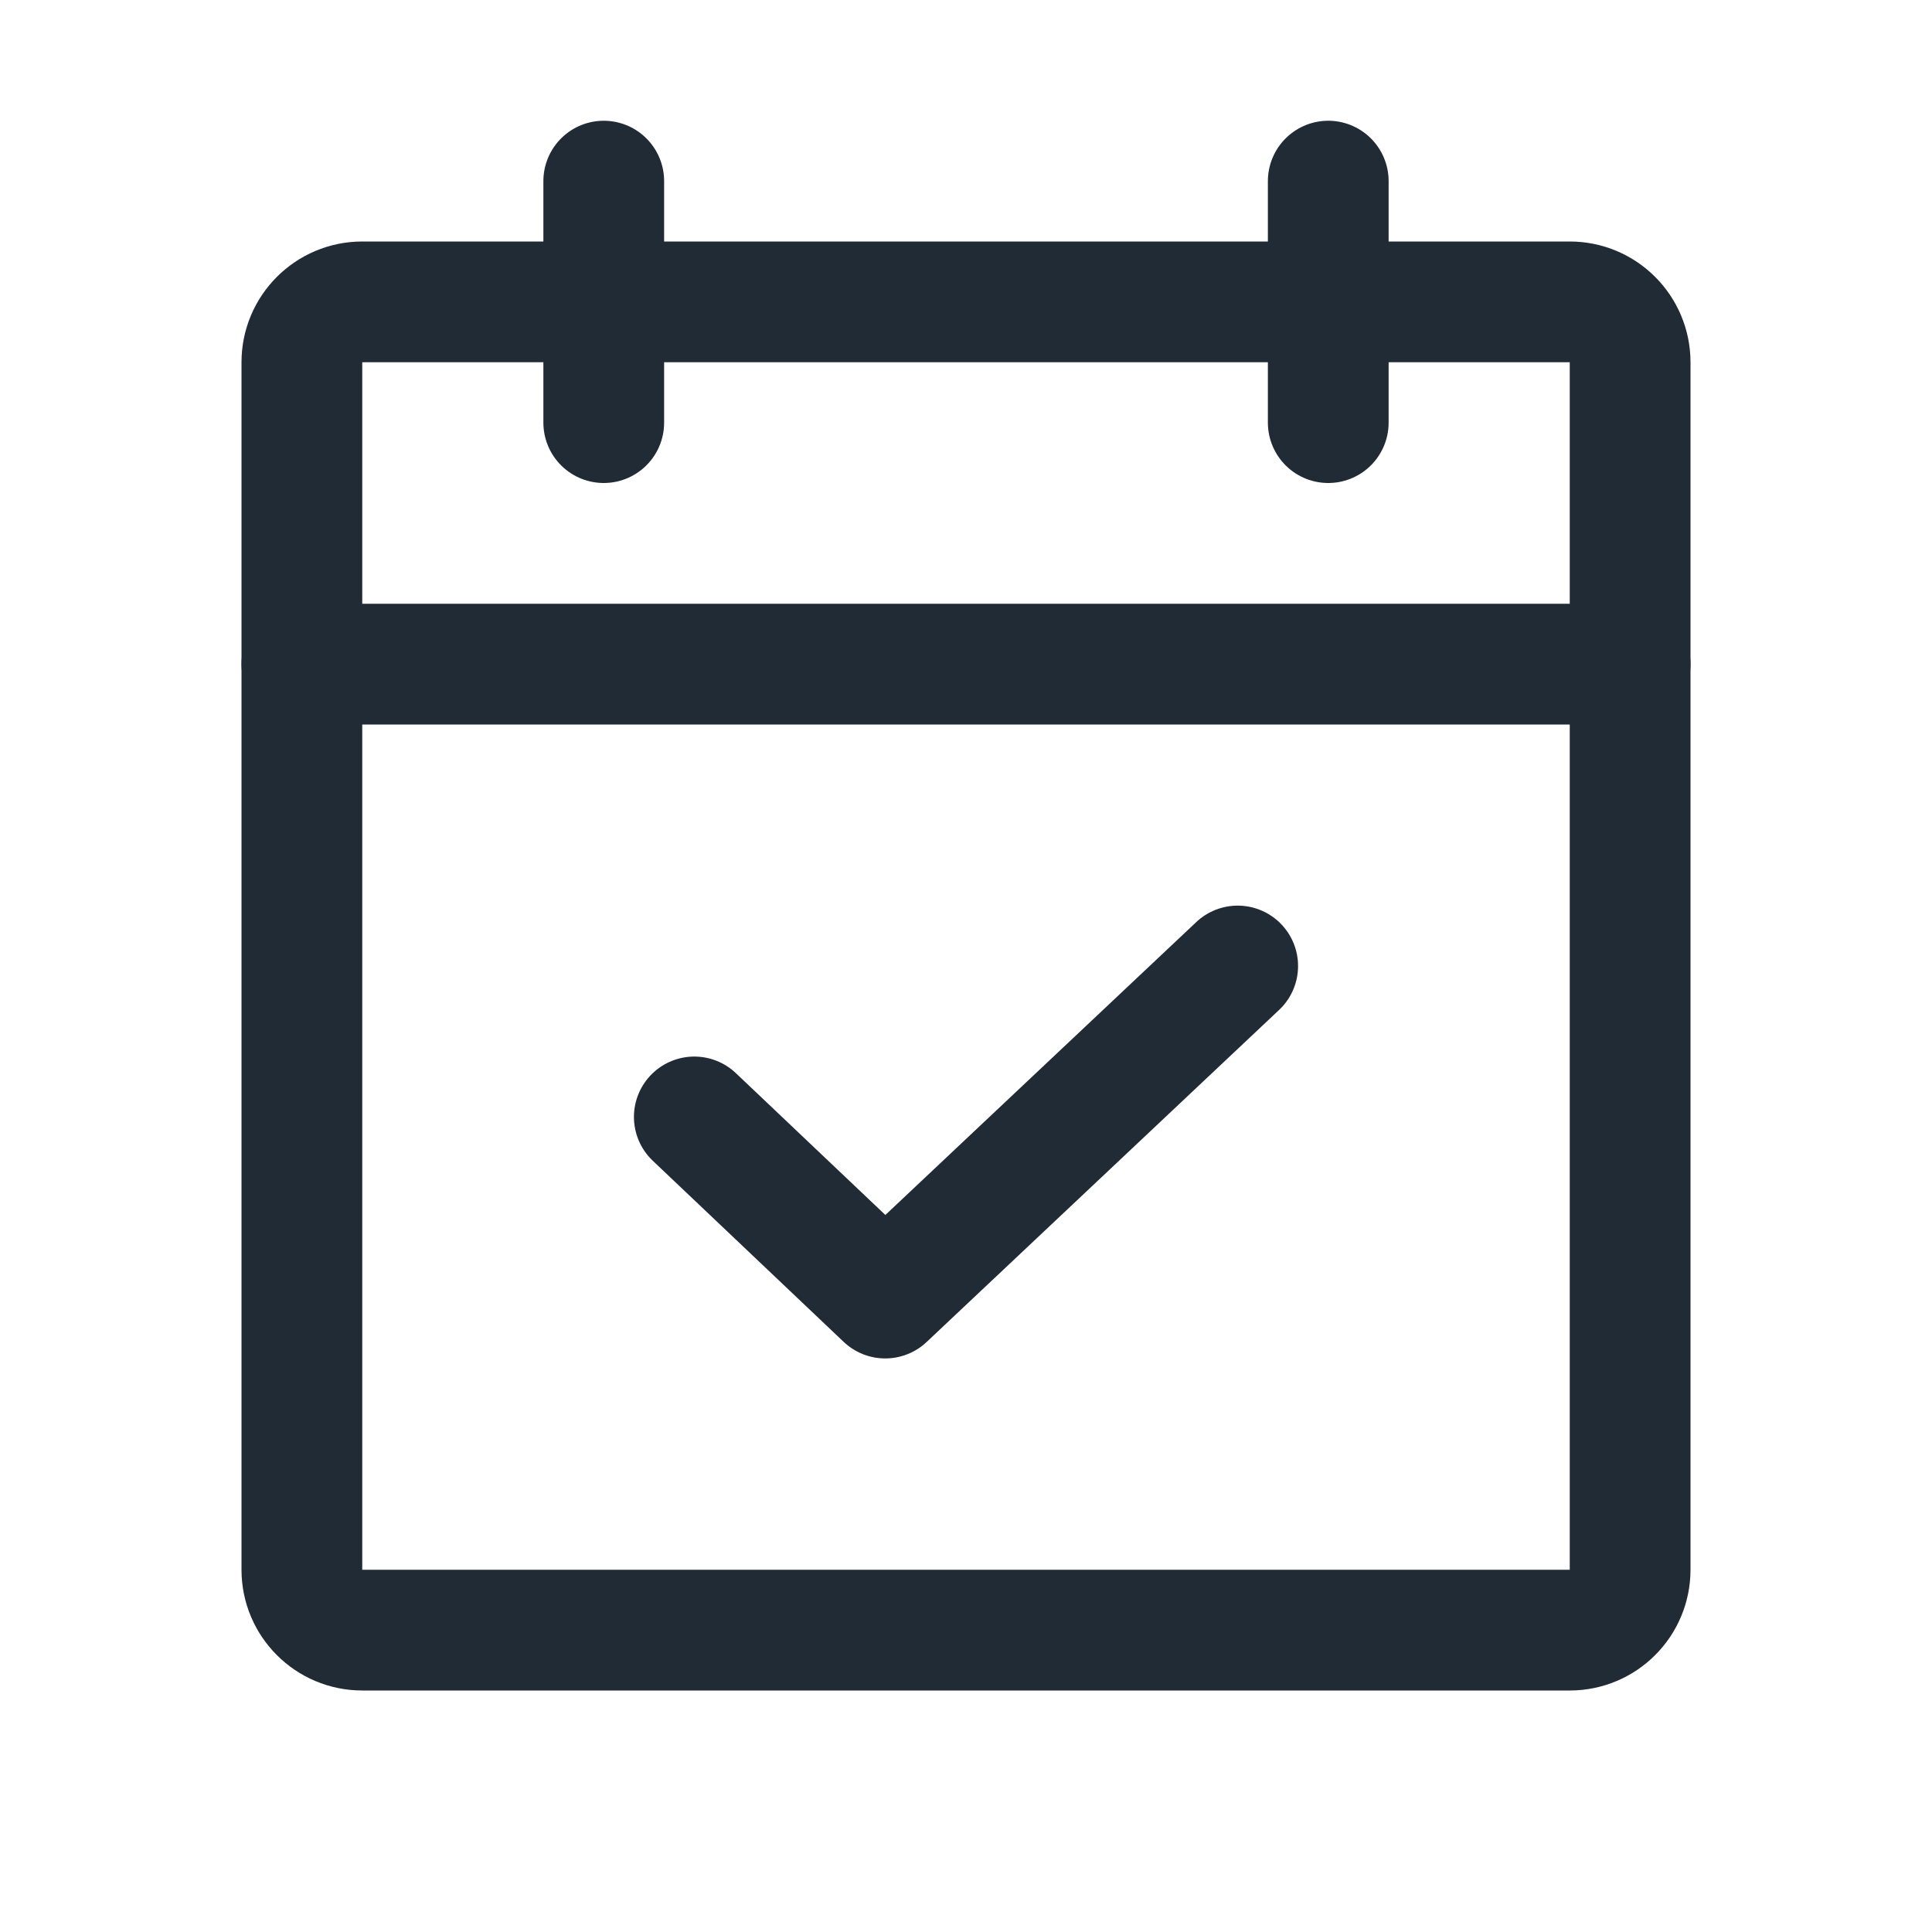
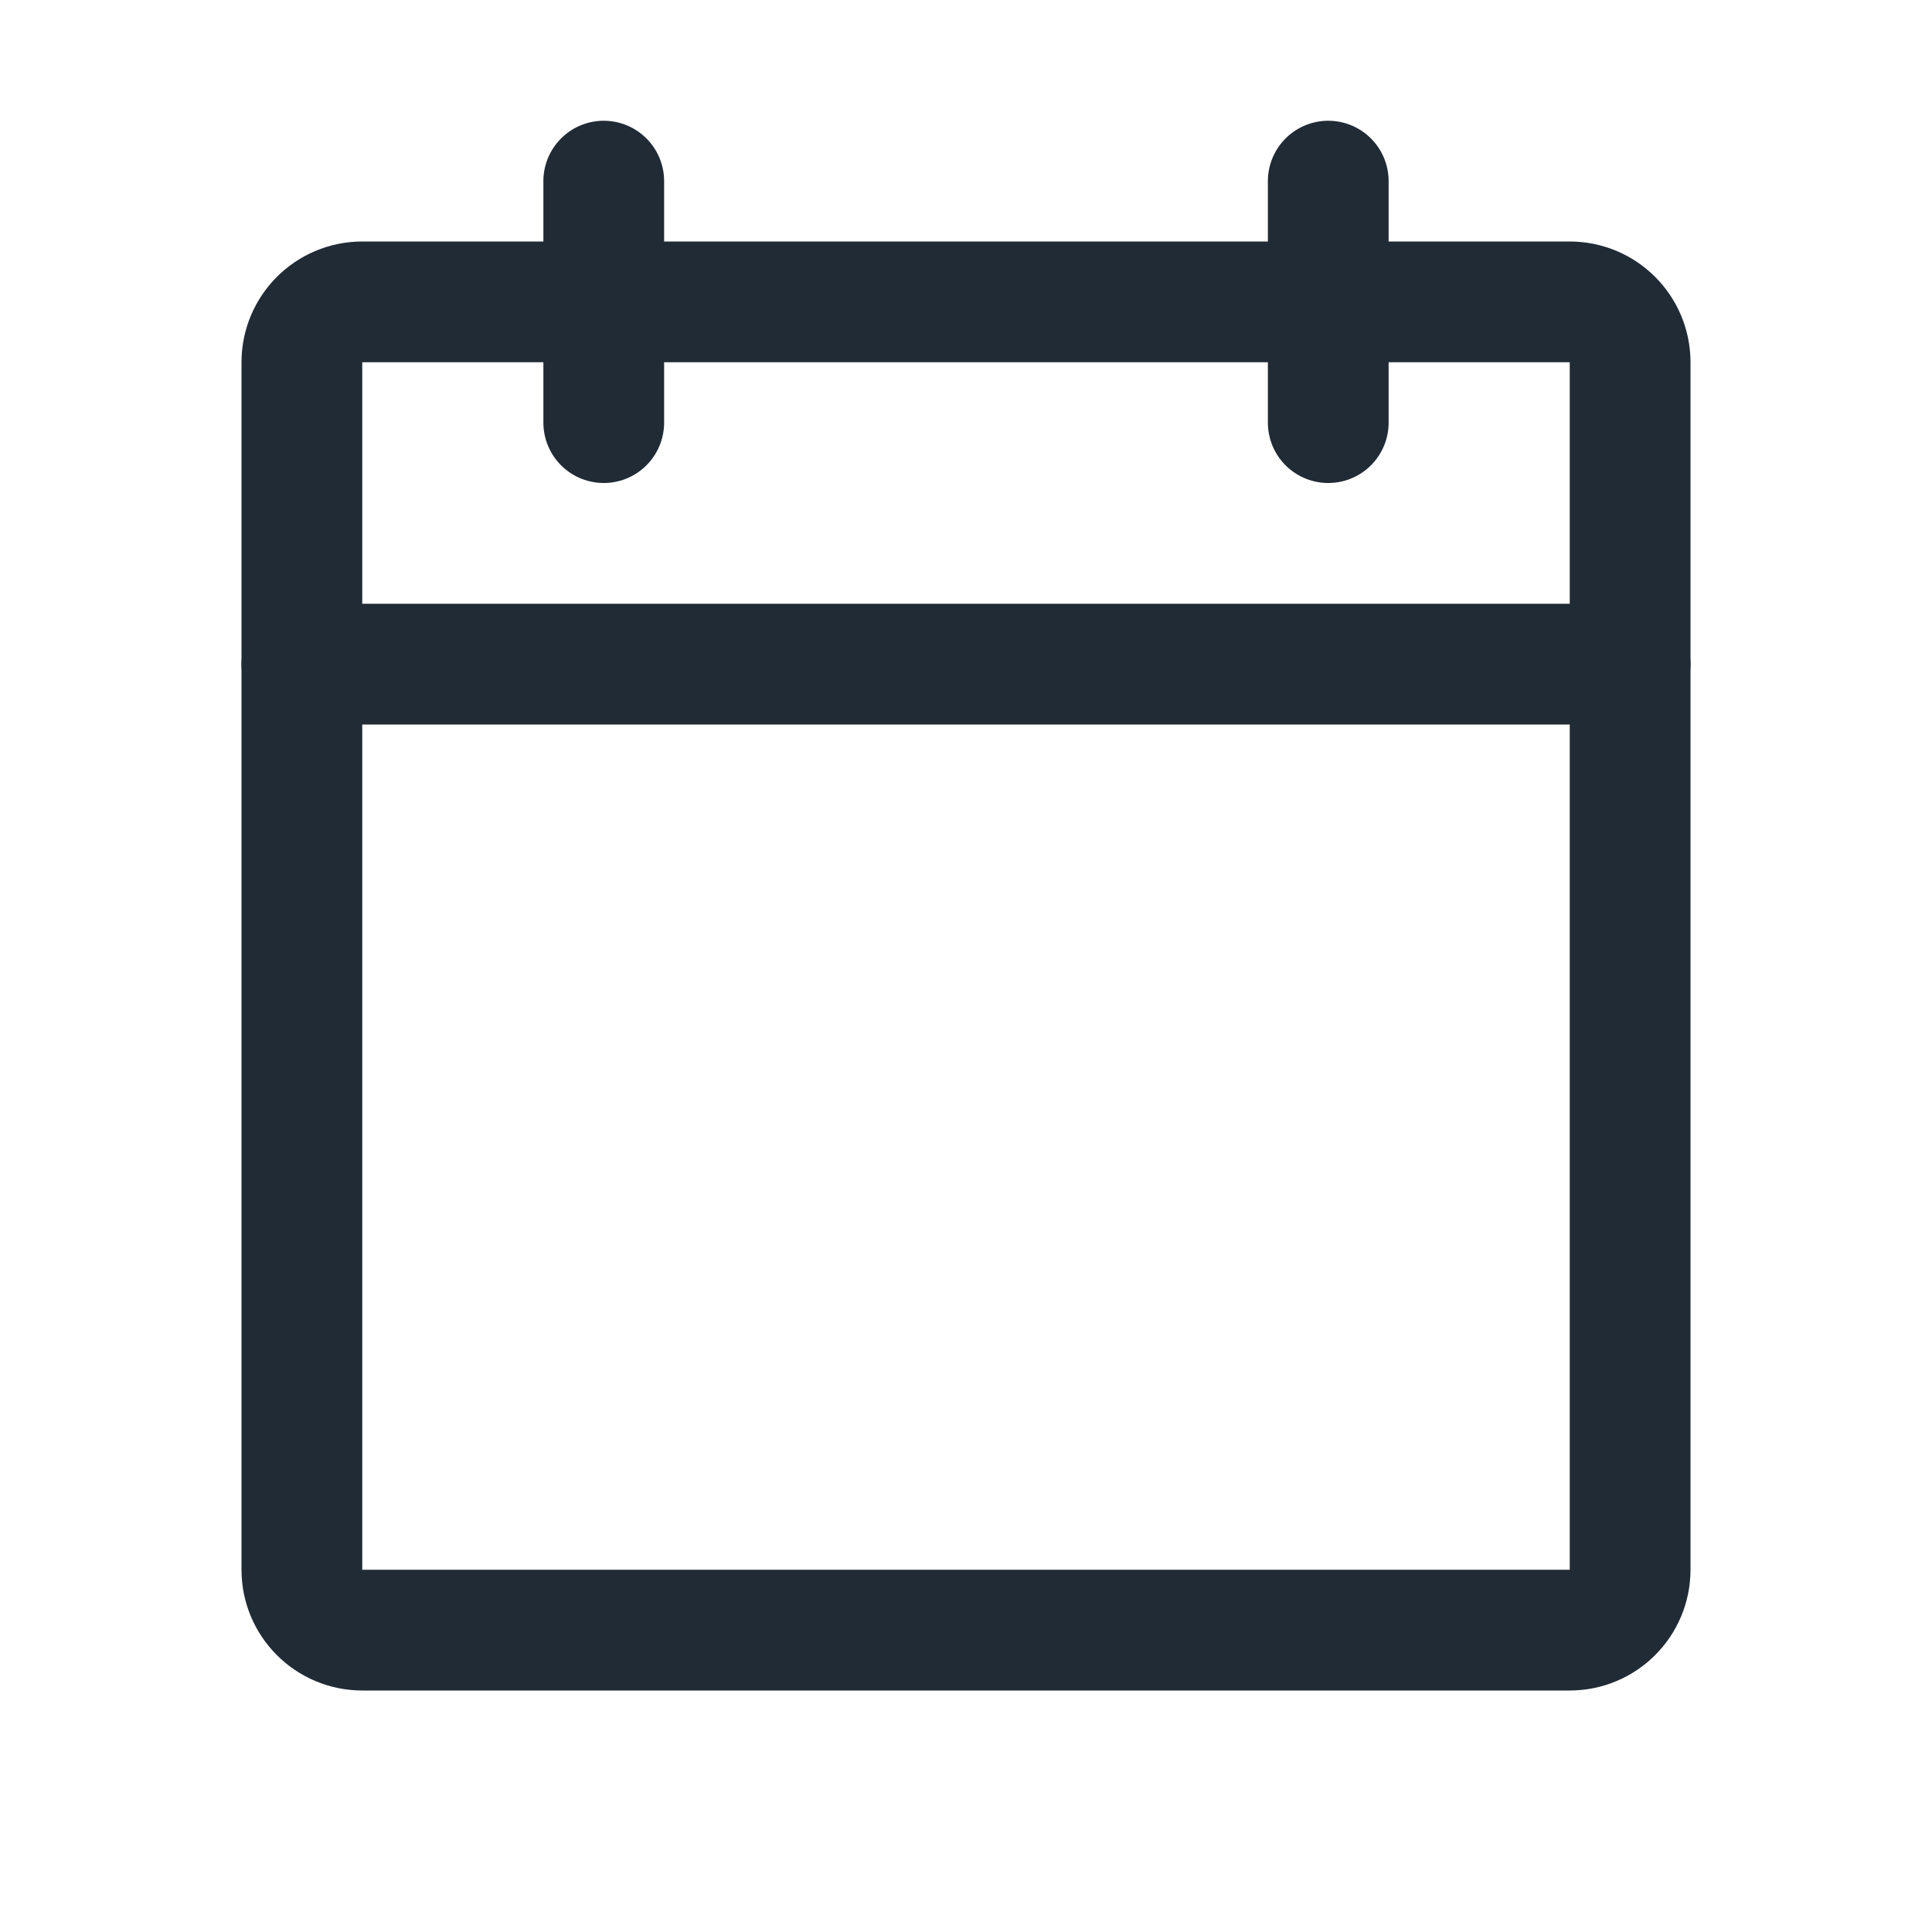
<svg xmlns="http://www.w3.org/2000/svg" width="32" height="32" viewBox="0 0 32 32" fill="none">
  <path d="M26 5H6C5.448 5 5 5.448 5 6V26C5 26.552 5.448 27 6 27H26C26.552 27 27 26.552 27 26V6C27 5.448 26.552 5 26 5Z" stroke="#212B36" stroke-width="2" stroke-linecap="round" stroke-linejoin="round" />
  <path d="M22 3V7" stroke="#212B36" stroke-width="2" stroke-linecap="round" stroke-linejoin="round" />
  <path d="M10 3V7" stroke="#212B36" stroke-width="2" stroke-linecap="round" stroke-linejoin="round" />
  <path d="M5 11H27" stroke="#212B36" stroke-width="2" stroke-linecap="round" stroke-linejoin="round" />
-   <path d="M20.5 16L14.662 21.5L11.5 18.5" stroke="#212B36" stroke-width="2" stroke-linecap="round" stroke-linejoin="round" />
</svg>